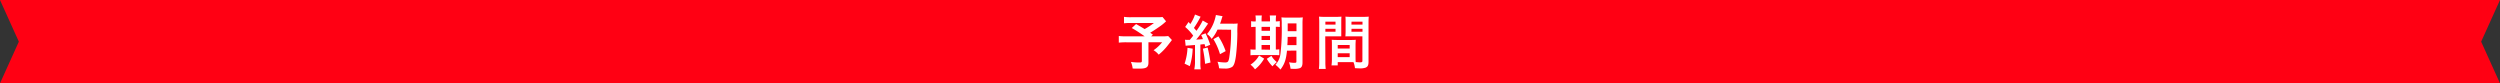
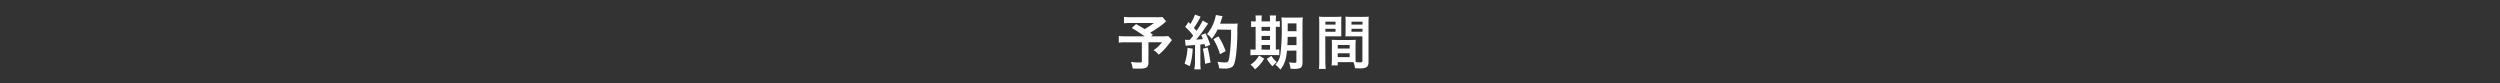
<svg xmlns="http://www.w3.org/2000/svg" width="1000" height="33.33" viewBox="0 0 1000 33.33">
  <rect x="0" y="0" width="1000" height="33.33" fill="#333333" stroke="none" />
  <g>
-     <polygon points="1000 33.33 0 33.33 7.54 16.67 0 0 1000 0 992.46 16.67 1000 33.33" style="fill: #ff0013" />
    <g>
      <path d="M466.43,8.52a19.08,19.08,0,0,1-2.73,2.21c-1.42,1-2.4,1.63-3.63,2.37.51.34.53.36,1.08.75l-.69.69h4.22a19,19,0,0,0,2.6-.12L468.76,16c0,.05-.52.72-1.53,2a22.76,22.76,0,0,1-3.75,3.87,7.41,7.41,0,0,0-2.06-1.78,15.53,15.53,0,0,0,3.43-3.19h-5.47V25c0,1.92-.79,2.45-3.65,2.45-.77,0-1.94,0-2.66-.05a9.77,9.77,0,0,0-.7-2.64,22.6,22.6,0,0,0,3.43.24c.77,0,.94-.12.94-.65V16.92h-6.22a25.47,25.47,0,0,0-3,.14V14.4a24.48,24.48,0,0,0,3.09.14h7.25a48.63,48.63,0,0,0-5.16-3.33l1.73-1.59c1.51.84,2,1.15,3.43,2a28.65,28.65,0,0,0,3.72-2.42h-9.12a20.37,20.37,0,0,0-2.86.12V6.74a18.76,18.76,0,0,0,2.91.15H463a14,14,0,0,0,2-.1Z" style="fill: #fff" />
-       <path d="M477.07,19.46a26.74,26.74,0,0,1-1.15,7l-2.09-1A22.45,22.45,0,0,0,475,19.13ZM474,15.89a6.68,6.68,0,0,0,1,.07c.17,0,.39,0,.92,0,.81-1,.91-1.1,1.36-1.7a20,20,0,0,0-3.21-3.48l1.37-2a7.32,7.32,0,0,0,.69.82A15.78,15.78,0,0,0,478,5.81l2.26.88a8.54,8.54,0,0,0-.48.87,42.17,42.17,0,0,1-2.21,3.62c.41.43.67.75,1,1.15a24.88,24.88,0,0,0,2.52-4.12l2.16,1.24c-.22.29-.38.51-.77,1.08a60,60,0,0,1-4,5.31c1.37-.07,1.46-.07,2.69-.19-.22-.6-.34-.84-.7-1.64l1.75-.69a38.79,38.79,0,0,1,1.88,4.58l-2,.84a8.78,8.78,0,0,0-.29-1.1l-1.66.17V25.2a14.21,14.21,0,0,0,.15,2.52h-2.59A14.37,14.37,0,0,0,478,25.2V18l-2.23.17a13.71,13.71,0,0,0-1.51.14ZM483.05,19a57.38,57.38,0,0,1,1.15,6l-2.16.53a51.34,51.34,0,0,0-.89-6.05ZM487,11.83a14.52,14.52,0,0,1-2.35,3.72,6.31,6.31,0,0,0-1.85-1.92A15.76,15.76,0,0,0,485.52,9,16.68,16.68,0,0,0,486.36,6l2.67.48a9.73,9.73,0,0,0-.34,1c-.29,1-.38,1.22-.67,2h5.13a12.74,12.74,0,0,0,1.92-.1,32.32,32.32,0,0,0-.12,4.08,86.09,86.09,0,0,1-.55,8.74c-.36,2.69-.79,4-1.56,4.58a5,5,0,0,1-3,.63c-.62,0-1.34,0-2.21-.1a9.3,9.3,0,0,0-.64-2.62,19,19,0,0,0,3.07.29c1.05,0,1.32-.29,1.61-1.75a69.16,69.16,0,0,0,.76-11.33ZM488,21.67a25.82,25.82,0,0,0-2.64-6l2-1.12a26.5,26.5,0,0,1,2.9,5.9Z" style="fill: #fff" />
+       <path d="M477.07,19.46a26.74,26.74,0,0,1-1.15,7l-2.09-1A22.45,22.45,0,0,0,475,19.13ZM474,15.89a6.68,6.68,0,0,0,1,.07c.17,0,.39,0,.92,0,.81-1,.91-1.1,1.36-1.7a20,20,0,0,0-3.21-3.48l1.37-2a7.32,7.32,0,0,0,.69.82A15.78,15.78,0,0,0,478,5.81l2.26.88a8.54,8.54,0,0,0-.48.87,42.17,42.17,0,0,1-2.21,3.62c.41.43.67.75,1,1.15a24.88,24.88,0,0,0,2.52-4.12l2.16,1.24c-.22.29-.38.51-.77,1.08a60,60,0,0,1-4,5.31c1.37-.07,1.46-.07,2.69-.19-.22-.6-.34-.84-.7-1.64l1.75-.69a38.79,38.79,0,0,1,1.88,4.58l-2,.84a8.78,8.78,0,0,0-.29-1.1l-1.66.17V25.2a14.21,14.21,0,0,0,.15,2.52h-2.59A14.37,14.37,0,0,0,478,25.2V18l-2.23.17a13.71,13.71,0,0,0-1.51.14ZM483.05,19a57.38,57.38,0,0,1,1.15,6l-2.16.53a51.34,51.34,0,0,0-.89-6.05ZM487,11.83a14.52,14.52,0,0,1-2.35,3.72,6.31,6.31,0,0,0-1.85-1.92A15.76,15.76,0,0,0,485.52,9,16.68,16.68,0,0,0,486.36,6l2.67.48a9.73,9.73,0,0,0-.34,1c-.29,1-.38,1.22-.67,2h5.13a12.74,12.74,0,0,0,1.92-.1,32.32,32.32,0,0,0-.12,4.08,86.09,86.09,0,0,1-.55,8.74c-.36,2.69-.79,4-1.56,4.58a5,5,0,0,1-3,.63c-.62,0-1.34,0-2.21-.1a9.3,9.3,0,0,0-.64-2.62,19,19,0,0,0,3.07.29c1.05,0,1.32-.29,1.61-1.75a69.16,69.16,0,0,0,.76-11.33M488,21.67a25.82,25.82,0,0,0-2.64-6l2-1.12a26.5,26.5,0,0,1,2.9,5.9Z" style="fill: #fff" />
      <path d="M502.3,8.18a11.39,11.39,0,0,0-.12-2h2.55a14.07,14.07,0,0,0-.1,2v.38H508V8.18a14.9,14.9,0,0,0-.09-2h2.54a12.24,12.24,0,0,0-.12,2v.38a10.14,10.14,0,0,0,1.59-.12v2.38a7.63,7.63,0,0,0-1.59-.1v9.1a9.38,9.38,0,0,0,1.39-.1V22.1a18.11,18.11,0,0,0-2-.07h-7.71a9.85,9.85,0,0,0-1.82.1V19.75a10.79,10.79,0,0,0,1.77.1h.29v-9.1a9.33,9.33,0,0,0-1.8.1V8.47a7.48,7.48,0,0,0,1.8.12Zm3.36,15.27A14.92,14.92,0,0,1,502,27.74a8.8,8.8,0,0,0-1.8-1.87,10.48,10.48,0,0,0,3.43-3.65ZM508,12.31V10.75h-3.38v1.56ZM508,16V14.37h-3.38V16Zm0,3.89V18h-3.38v1.83Zm.56,2.45a8.94,8.94,0,0,0,2.18,2.49A10.88,10.88,0,0,0,509,26.52a14.18,14.18,0,0,1-2.28-3Zm6.24-2.07c-.39,3.7-1,5.42-2.62,7.56a13.88,13.88,0,0,0-2-1.92,7.79,7.79,0,0,0,2-4.37A82,82,0,0,0,512.69,10a22.58,22.58,0,0,0-.12-3.05,25.63,25.63,0,0,0,2.62.1h3.41a22,22,0,0,0,2.52-.1A22.06,22.06,0,0,0,521,9.5V25.06c0,1.17-.31,1.87-1,2.18a6.66,6.66,0,0,1-2.31.31c-.28,0-.33,0-1.48-.05a11.43,11.43,0,0,0-.6-2.59,11.93,11.93,0,0,0,2.06.22c.72,0,.89-.1.89-.48V20.23Zm.26-5.52c0,1.39-.05,2.26-.12,3.29h3.65V14.71Zm3.53-5.38h-3.51v3.12h3.51Z" style="fill: #fff" />
      <path d="M530.15,24.67a21.46,21.46,0,0,0,.14,2.91h-2.73a21.77,21.77,0,0,0,.14-2.91V9.29a23.41,23.41,0,0,0-.1-2.64,21.26,21.26,0,0,0,2.41.09h4.17a20.63,20.63,0,0,0,2.4-.09c-.05.76-.07,1.29-.07,2.2v3.6c0,1.06,0,1.61,0,2.09-.6,0-1.35,0-2.16,0h-4.25Zm0-14.83h4.06V8.66h-4.06Zm0,2.85h4.06V11.52h-4.06Zm12.07,10.13c0,.89,0,1.42.07,2,.53.05,1.37.12,1.78.12.67,0,.89-.16.89-.62V14.52h-4.63c-.82,0-1.56,0-2.16.05,0-.65.07-1.11.07-2.12V8.85c0-.81,0-1.48-.07-2.2a20.52,20.52,0,0,0,2.4.09h4.51a21.35,21.35,0,0,0,2.42-.09c-.07.86-.09,1.46-.09,2.64V24.67c0,1.42-.29,2-1.16,2.38a6.94,6.94,0,0,1-2.64.29c-.33,0-.43,0-1.63-.08a8.68,8.68,0,0,0-.6-2.42l-1.34,0h-4.95v1.32H532.6a17,17,0,0,0,.16-2.36V18c0-.81,0-1.46-.07-2.09.68.05,1.23.08,2.19.08h5.23c1,0,1.49,0,2.18-.08,0,.6-.07,1.18-.07,2.09Zm-7.13-3.41h4.78V18h-4.78Zm0,3.44h4.78V21.31h-4.78Zm5.48-13H545V8.66h-4.39Zm0,2.85H545V11.52h-4.39Z" style="fill: #fff" />
    </g>
  </g>
</svg>